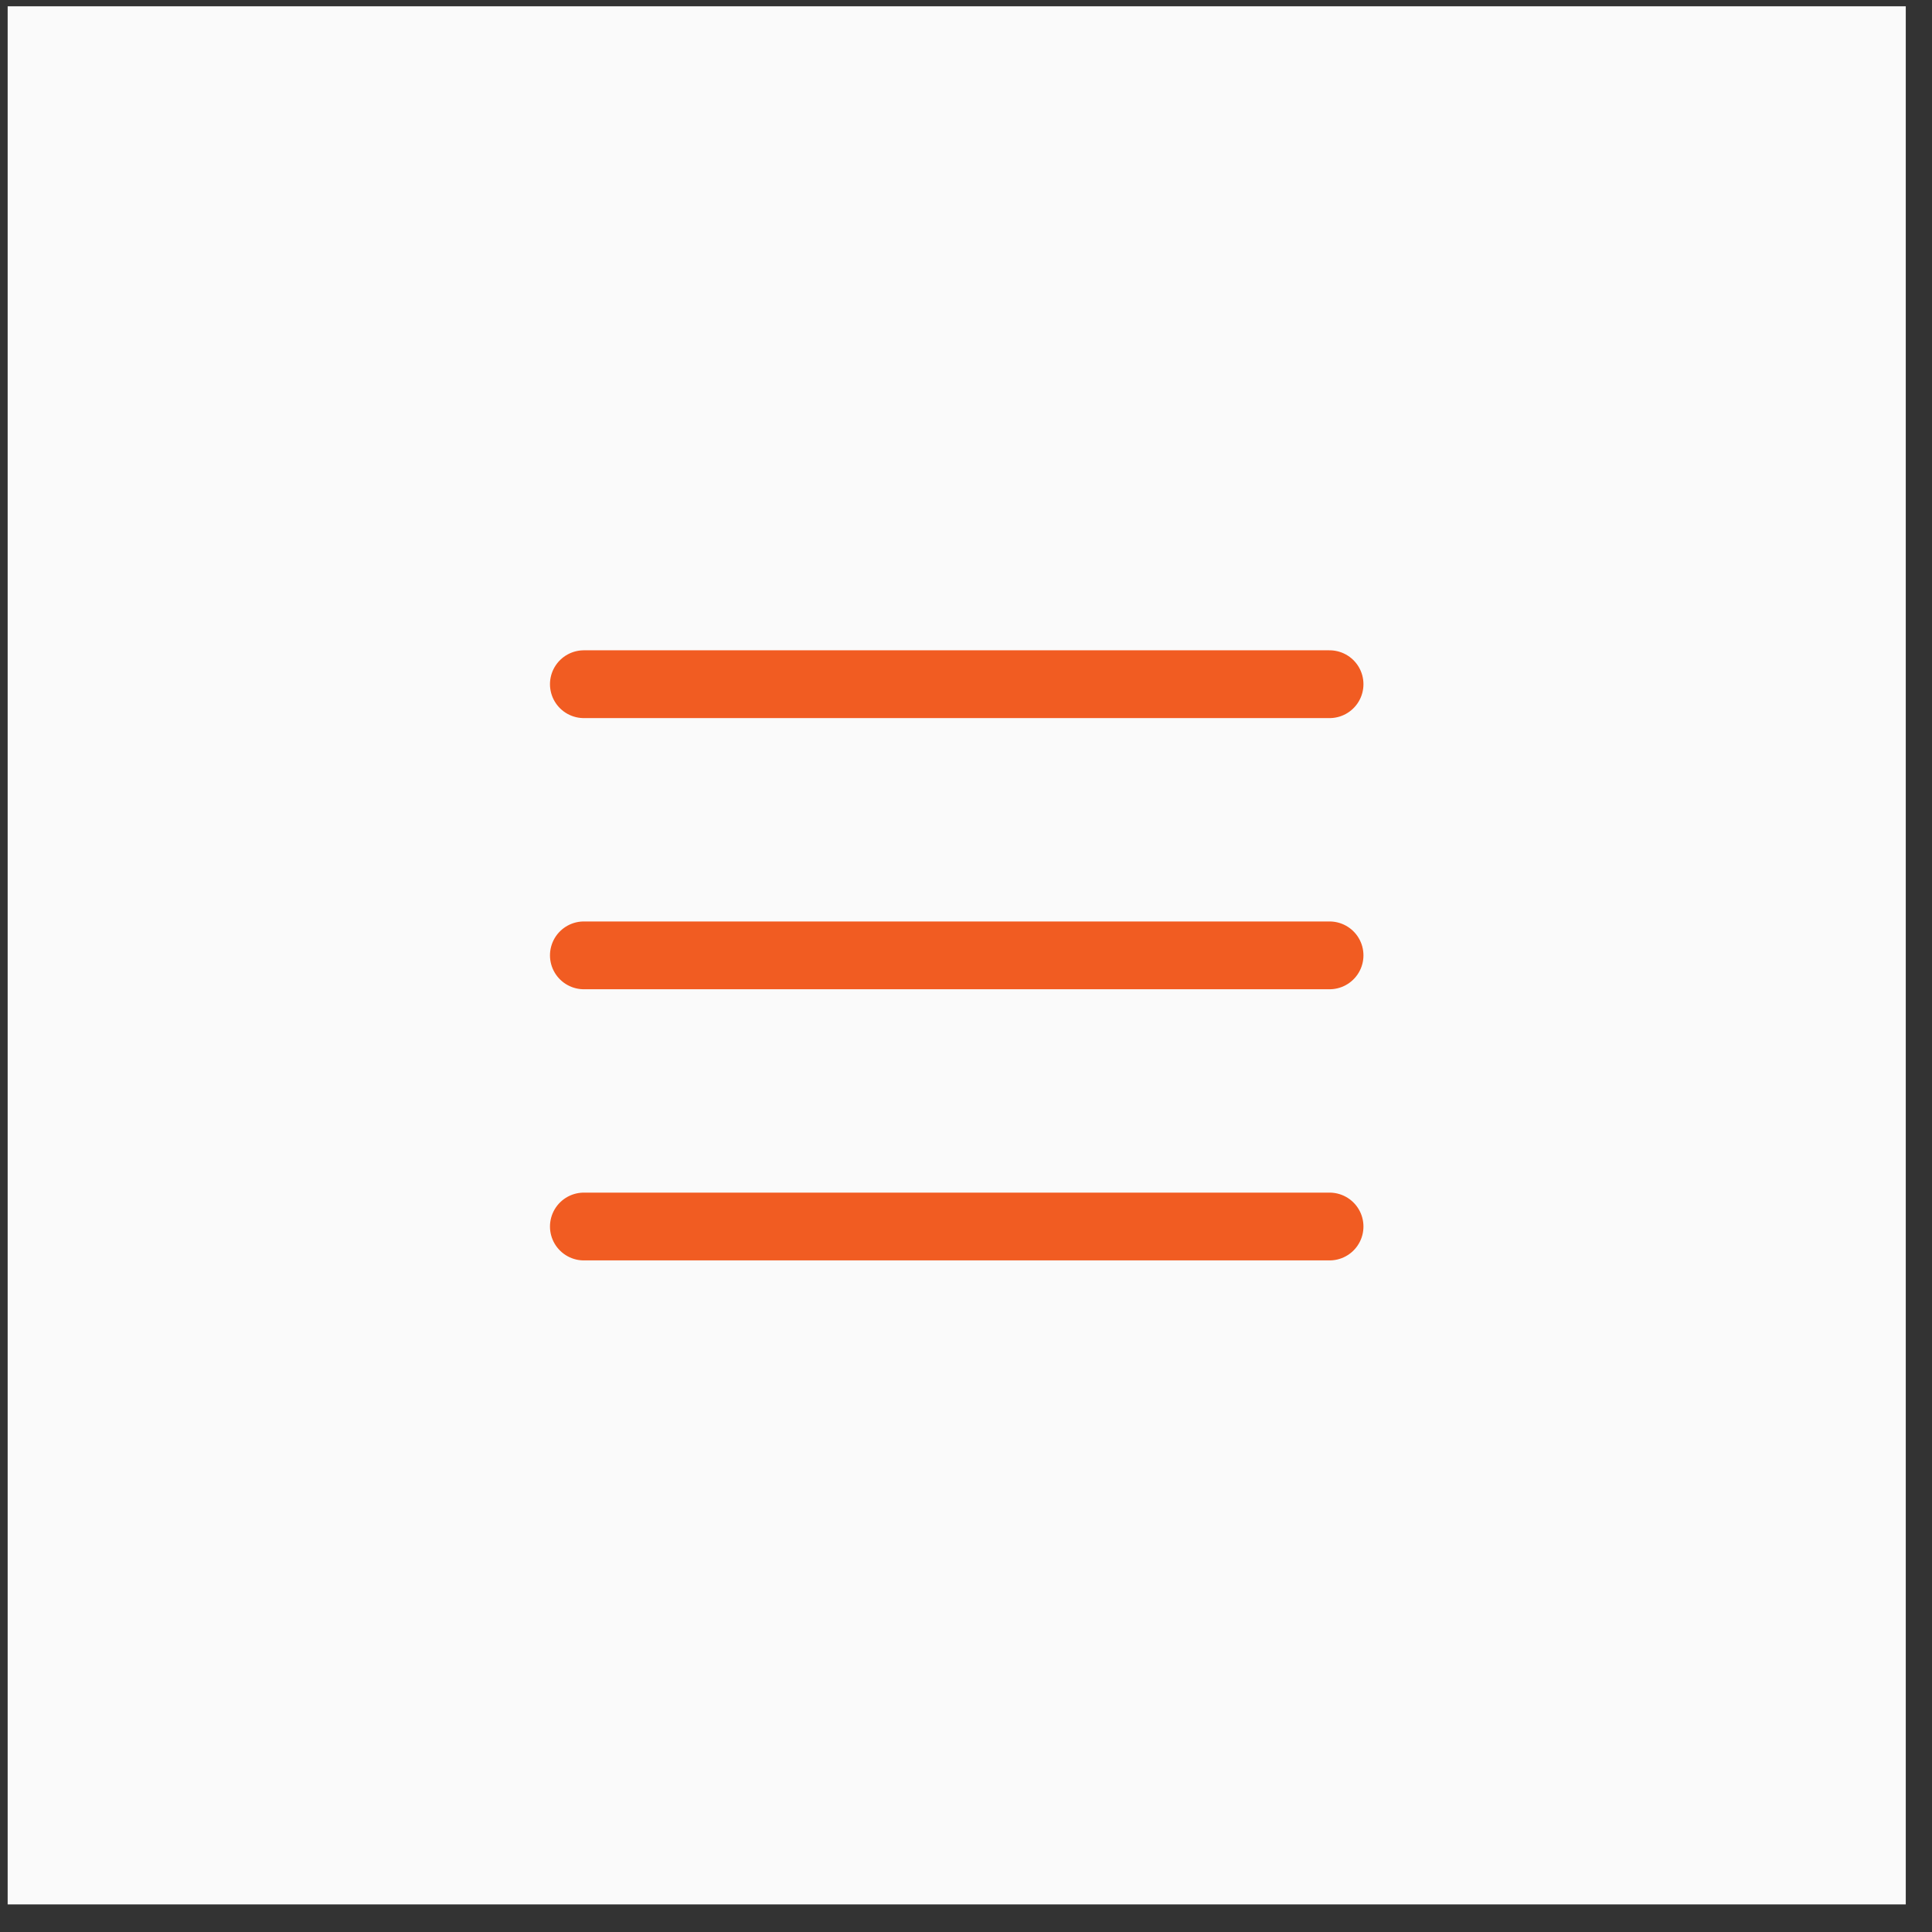
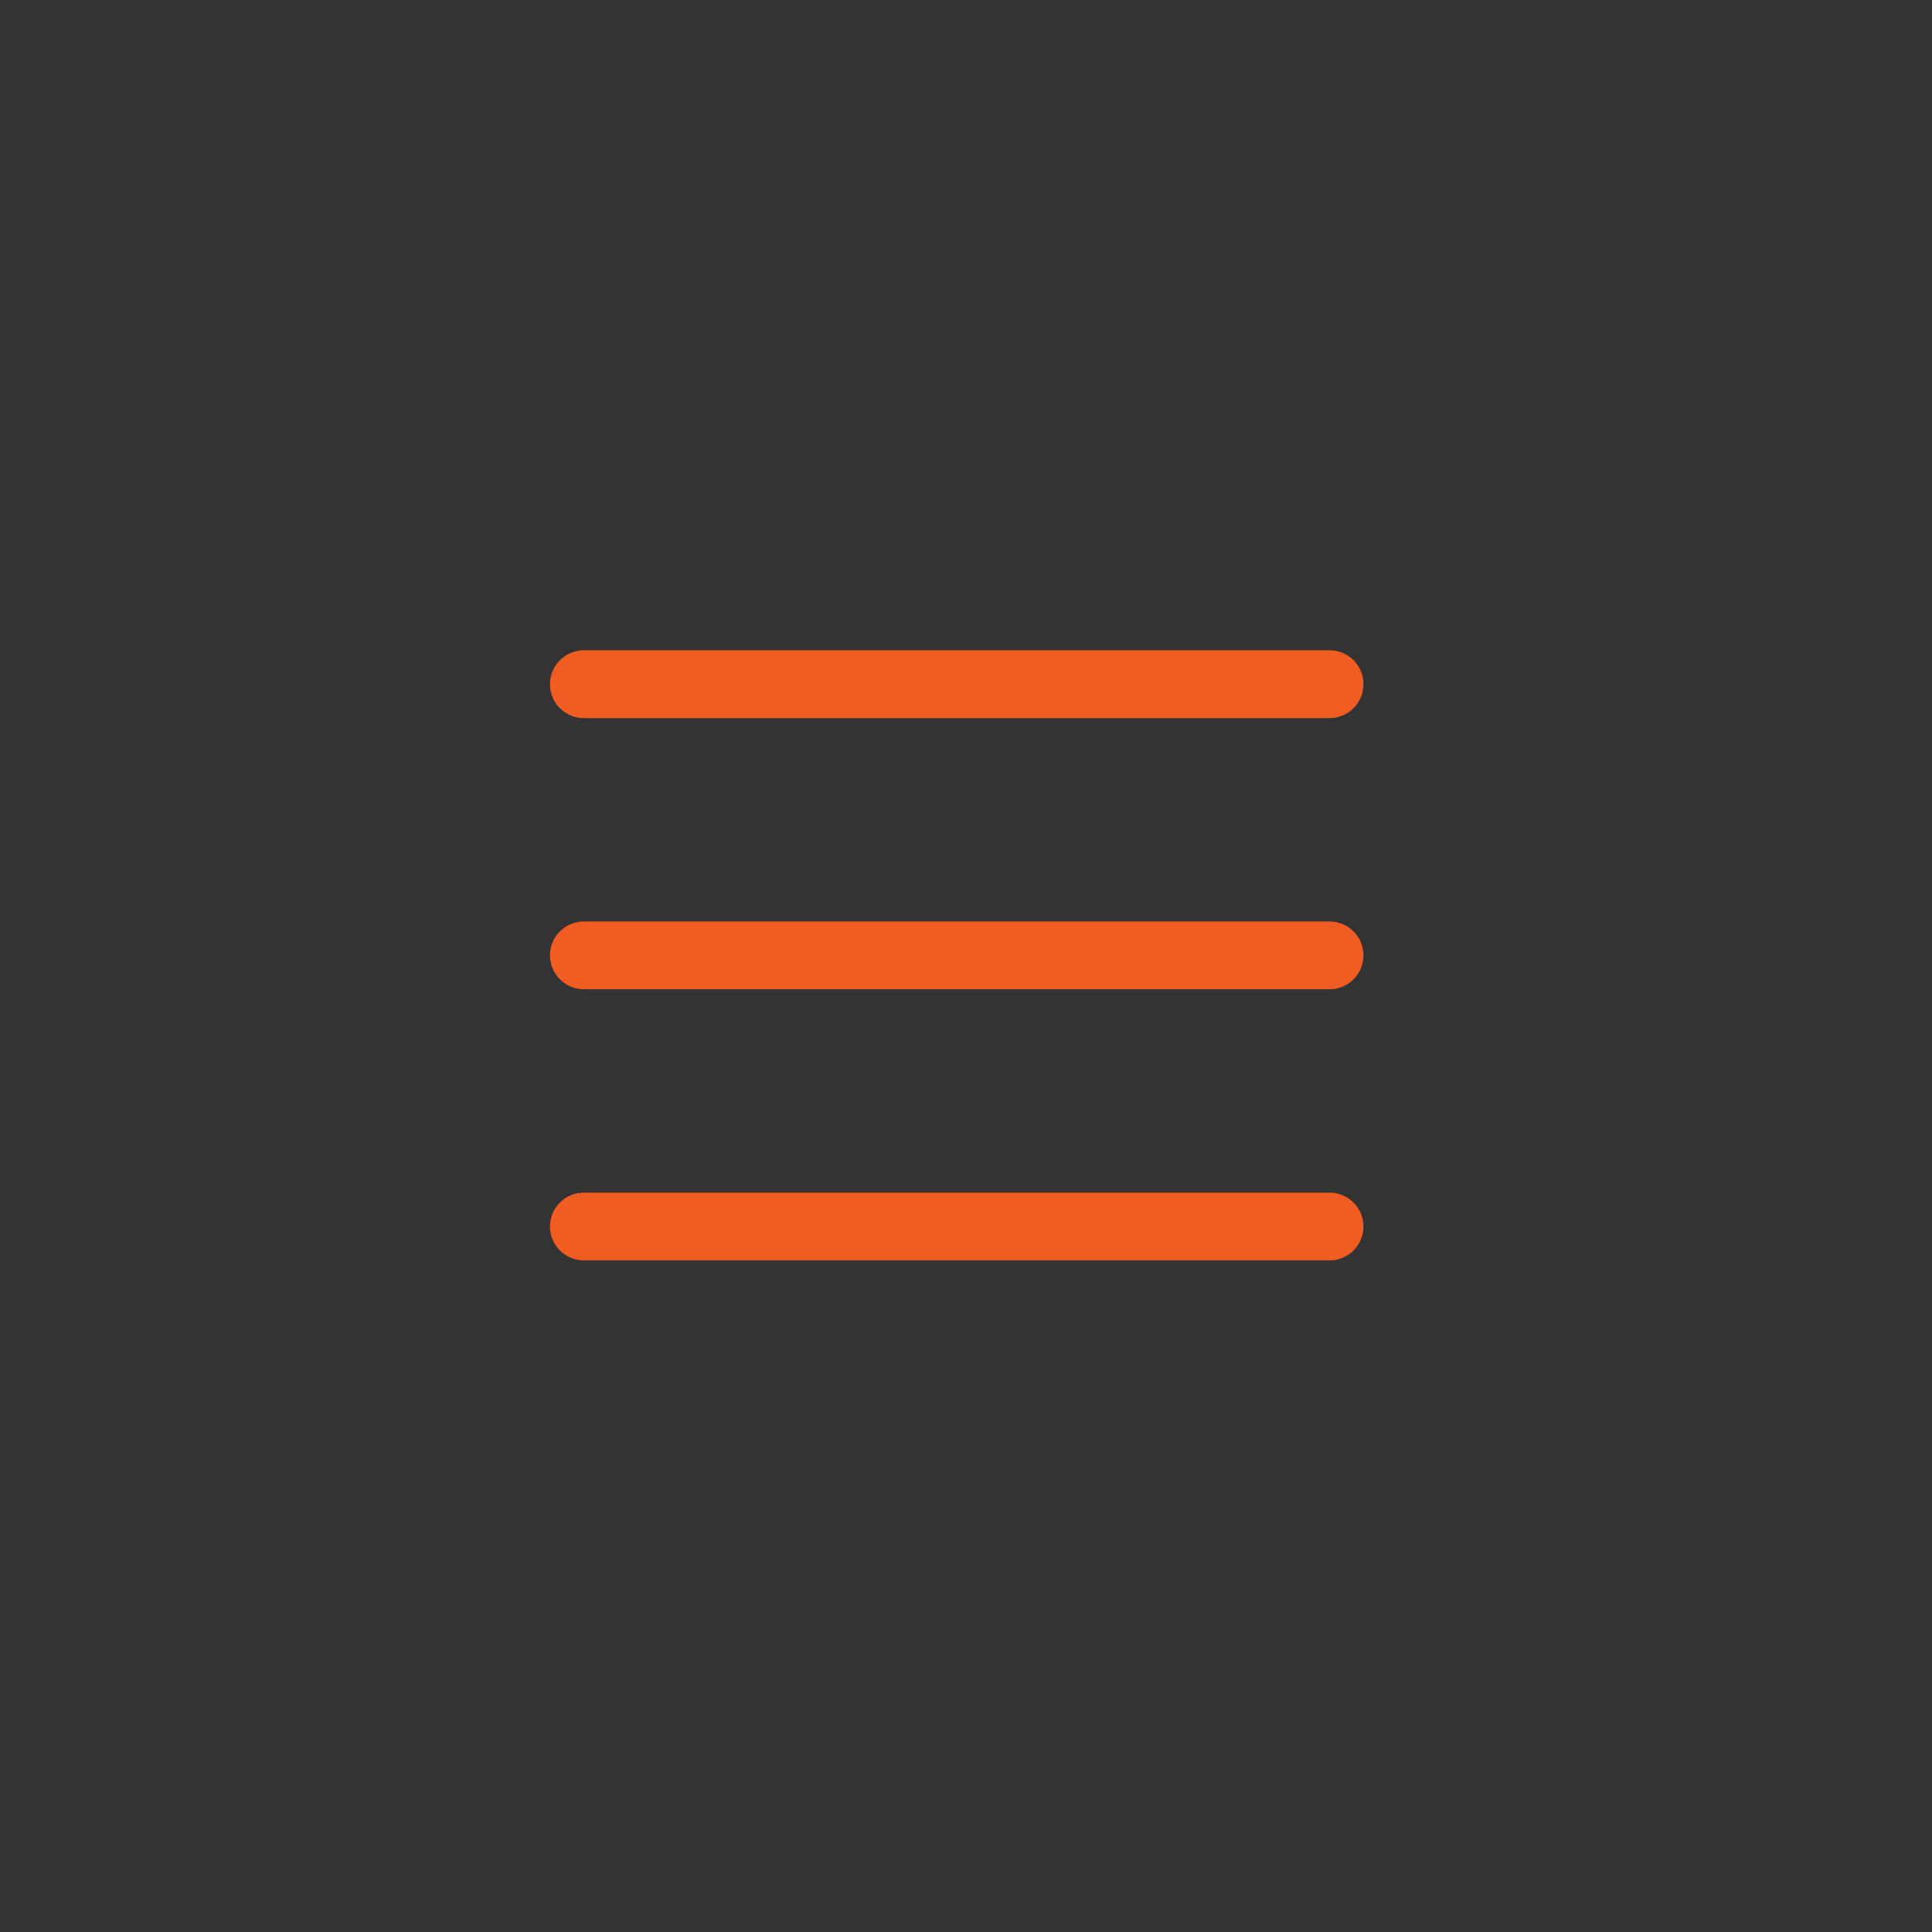
<svg xmlns="http://www.w3.org/2000/svg" width="57" height="57" viewBox="0 0 57 57" fill="none">
  <rect x="0" y="0" width="57" height="57" fill="#333333" stroke="none" />
-   <rect width="56" height="56" transform="translate(0.226 0.186)" fill="#FAFAFA" />
  <g clip-path="url(#clip0_19_7)">
    <path d="M17.226 28.186H39.226" stroke="#F15C22" stroke-width="2" stroke-linecap="round" stroke-linejoin="round" />
    <path d="M17.226 20.186H39.226" stroke="#F15C22" stroke-width="2" stroke-linecap="round" stroke-linejoin="round" />
    <path d="M17.226 36.186H39.226" stroke="#F15C22" stroke-width="2" stroke-linecap="round" stroke-linejoin="round" />
  </g>
  <defs>
    <clipPath id="clip0_19_7">
      <rect width="32" height="32" fill="white" transform="translate(12.226 12.186)" />
    </clipPath>
  </defs>
</svg>